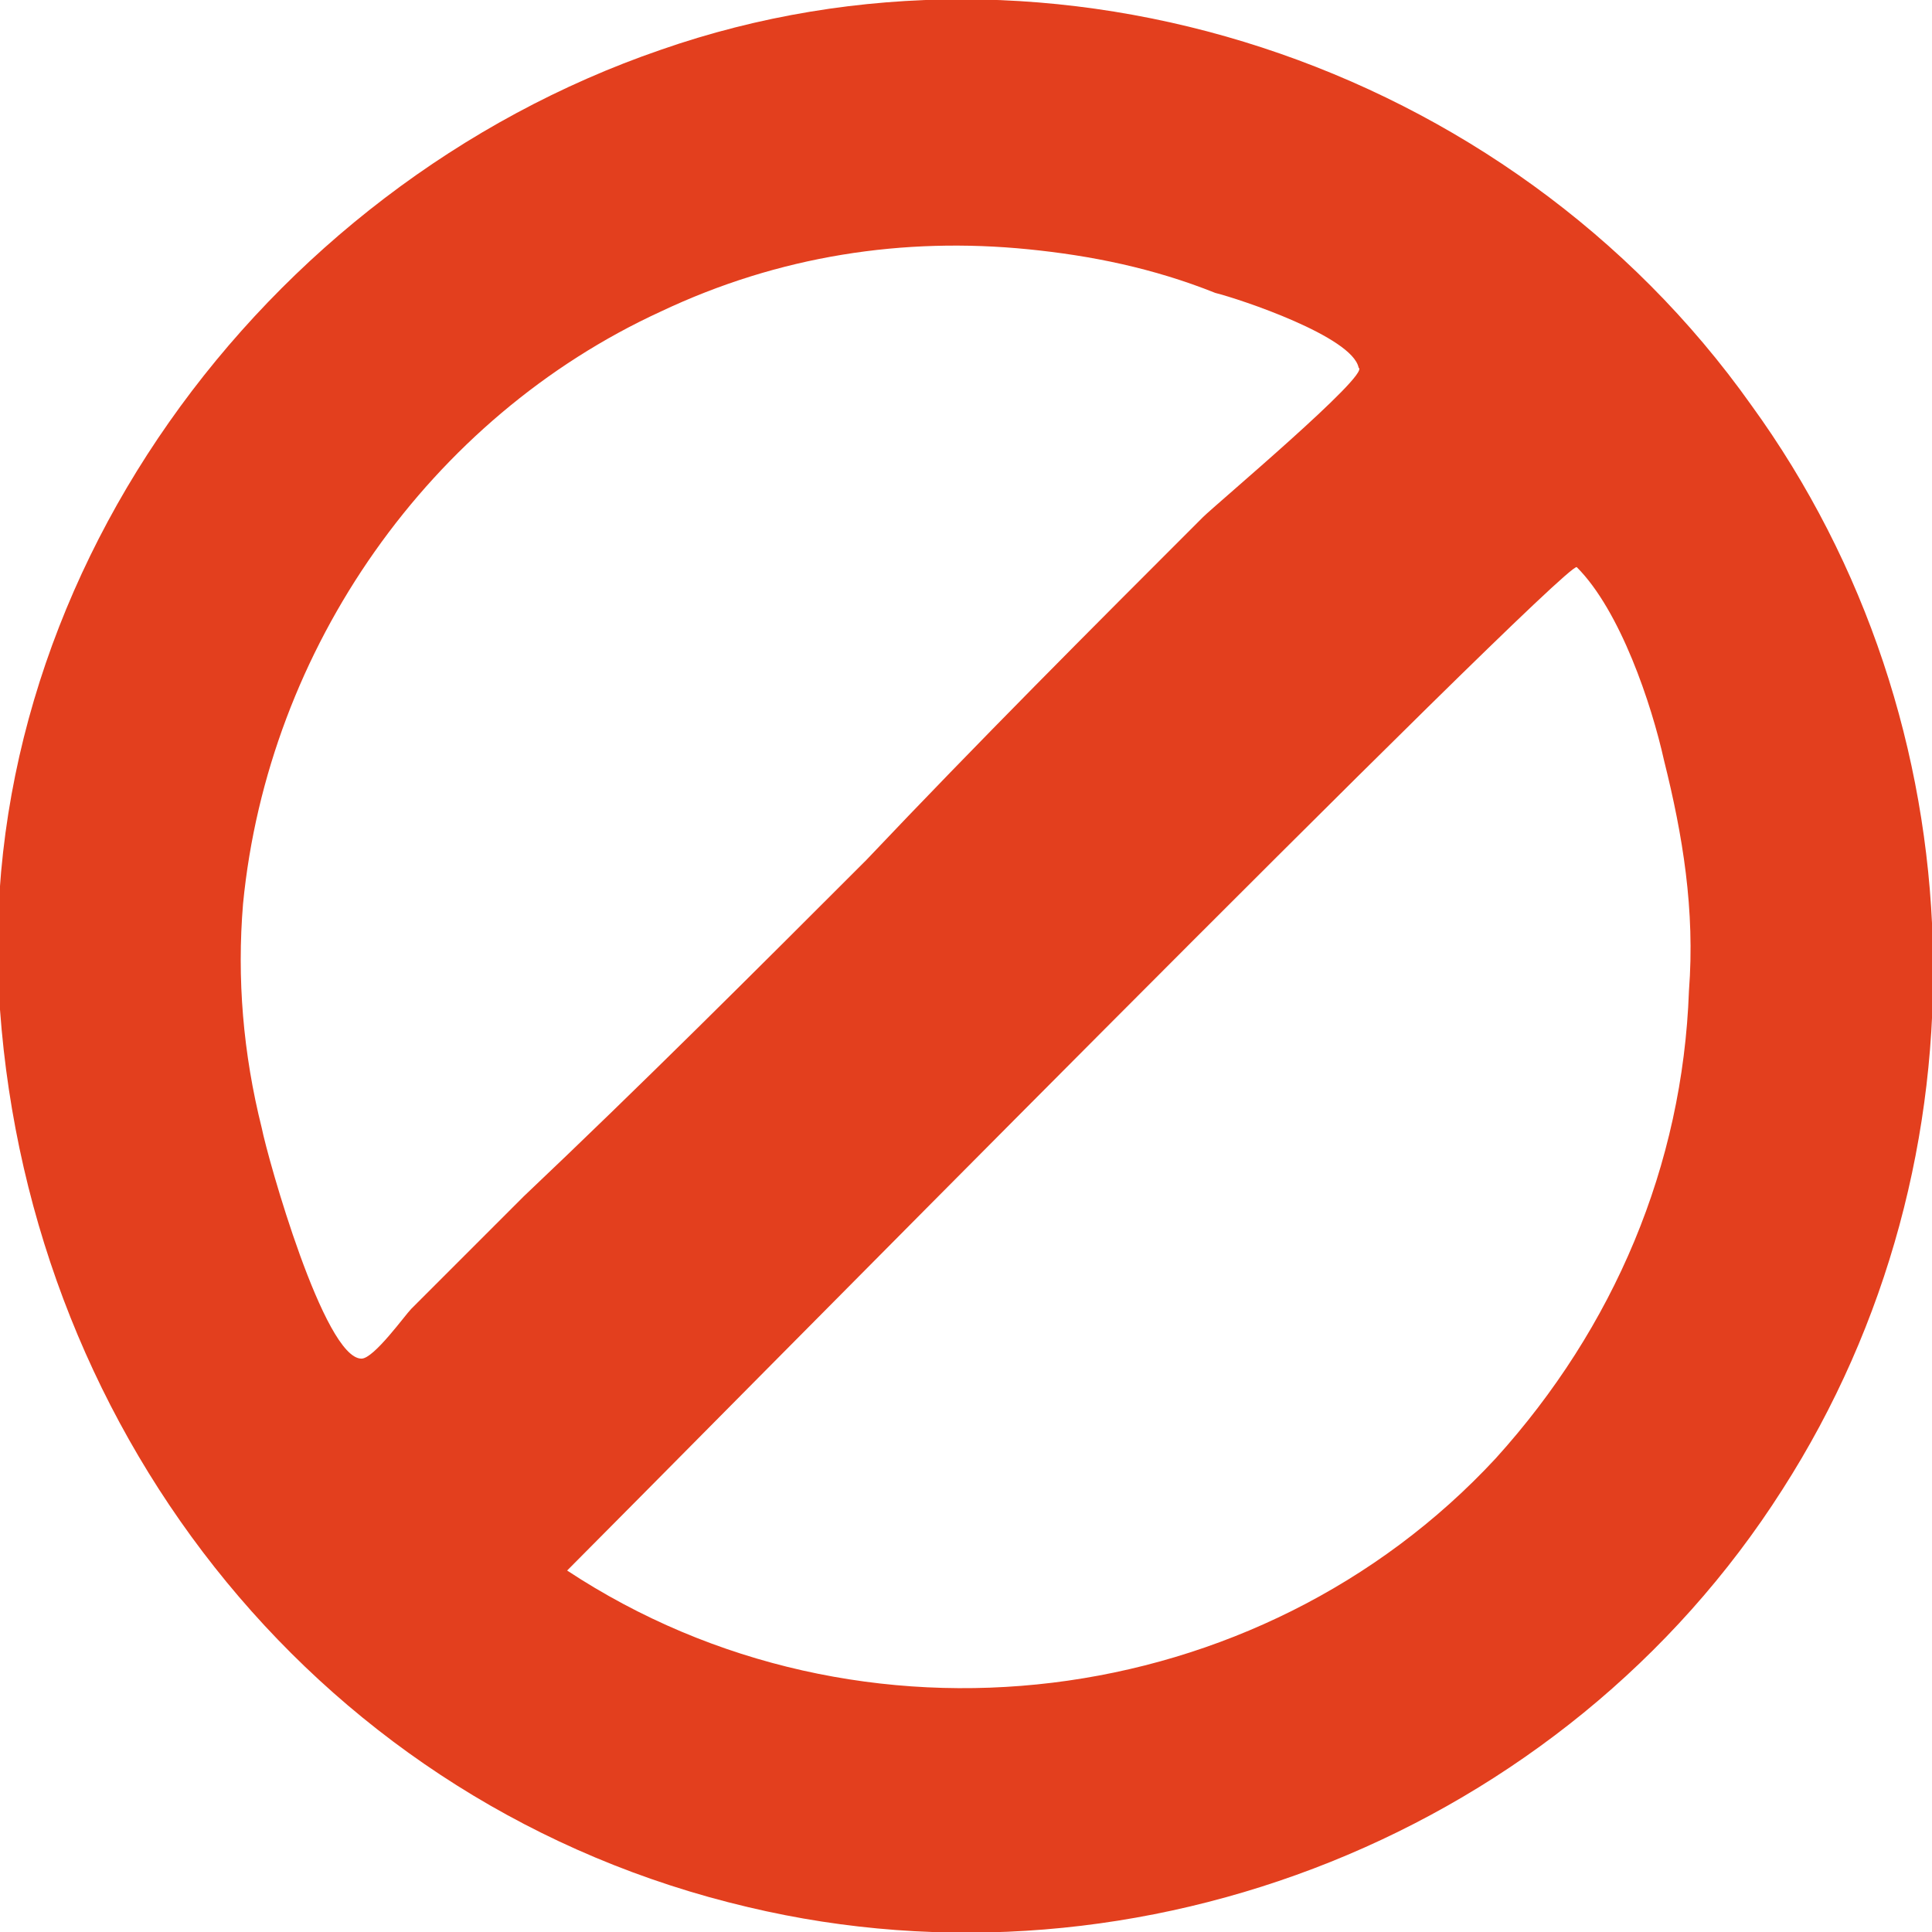
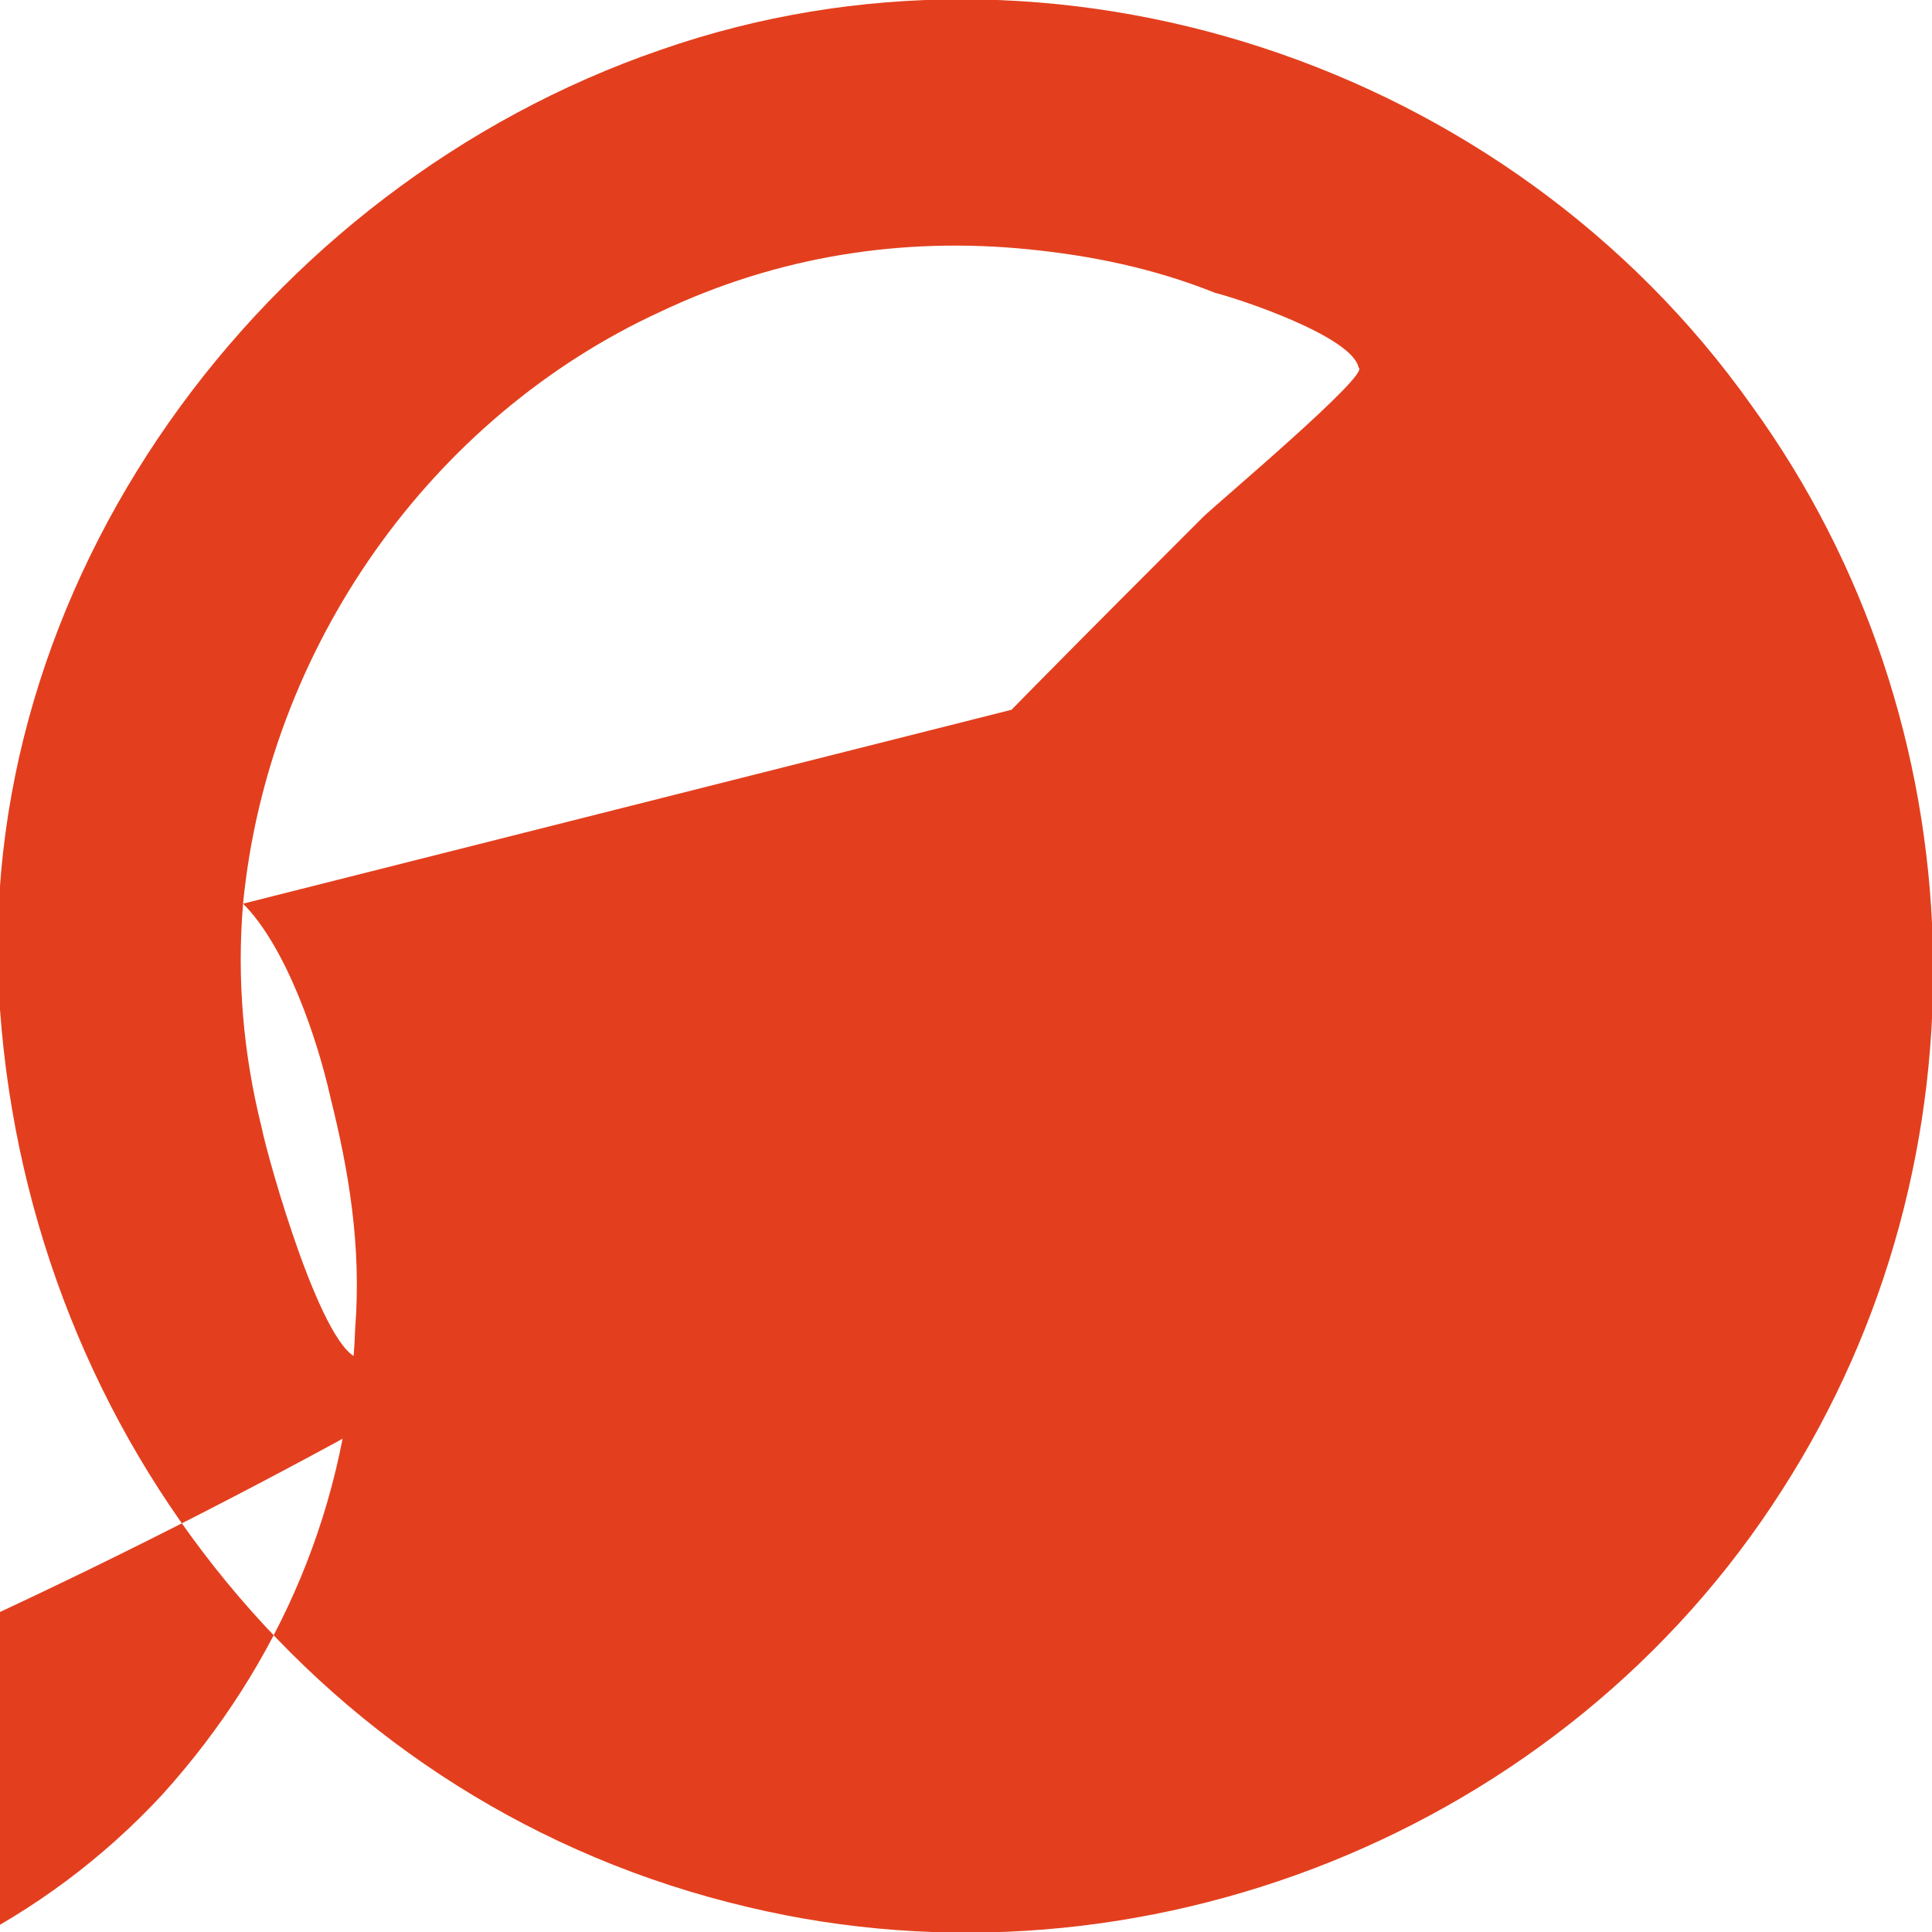
<svg xmlns="http://www.w3.org/2000/svg" width="31px" height="31px" fill="#e33f1e" viewBox="0 0 31 31">
-   <path d="M0,16.2C0.5,23.1,5.2,29,12,30.6c6.3,1.5,13.1-1.2,16.6-6.7c3.4-5.3,3.2-12.3-0.5-17.4C24.2,1,16.9-1.4,10.6,0.8C4.2,3-0.5,9.4,0,16.2z M3.9,14.5c0.4-4.1,3-7.8,6.7-9.5c1.9-0.9,3.9-1.2,5.9-1c1,0.1,2,0.3,3,0.7c0.4,0.1,2.2,0.7,2.3,1.2C22,6,19.5,8.1,19.3,8.3c-1.8,1.8-3.6,3.6-5.4,5.5c-1.8,1.8-3.6,3.6-5.5,5.4c-0.6,0.6-1.2,1.2-1.8,1.8c-0.1,0.1-0.6,0.8-0.8,0.8c-0.6,0-1.5-3.2-1.6-3.7C3.9,16.9,3.8,15.7,3.9,14.5z M25.3,9.1c0.7,0.7,1.2,2.2,1.4,3.1c0.3,1.2,0.5,2.4,0.4,3.7c-0.1,2.8-1.2,5.4-3.1,7.5c-3.8,4.1-10.2,4.9-14.9,1.8C10.7,23.6,25.1,9,25.3,9.1z" />
+   <path d="M0,16.2C0.5,23.1,5.2,29,12,30.6c6.3,1.5,13.1-1.2,16.6-6.7c3.4-5.3,3.2-12.3-0.5-17.4C24.2,1,16.9-1.4,10.6,0.8C4.2,3-0.5,9.4,0,16.2z M3.9,14.5c0.4-4.1,3-7.8,6.7-9.5c1.9-0.9,3.9-1.2,5.9-1c1,0.1,2,0.3,3,0.7c0.4,0.1,2.2,0.7,2.3,1.2C22,6,19.5,8.1,19.3,8.3c-1.8,1.8-3.6,3.6-5.4,5.5c-1.8,1.8-3.6,3.6-5.5,5.4c-0.6,0.6-1.2,1.2-1.8,1.8c-0.1,0.1-0.6,0.8-0.8,0.8c-0.6,0-1.5-3.2-1.6-3.7C3.9,16.9,3.8,15.7,3.9,14.5z c0.7,0.7,1.2,2.2,1.4,3.1c0.3,1.2,0.5,2.4,0.4,3.7c-0.1,2.8-1.2,5.4-3.1,7.5c-3.8,4.1-10.2,4.9-14.9,1.8C10.7,23.6,25.1,9,25.3,9.1z" />
</svg>